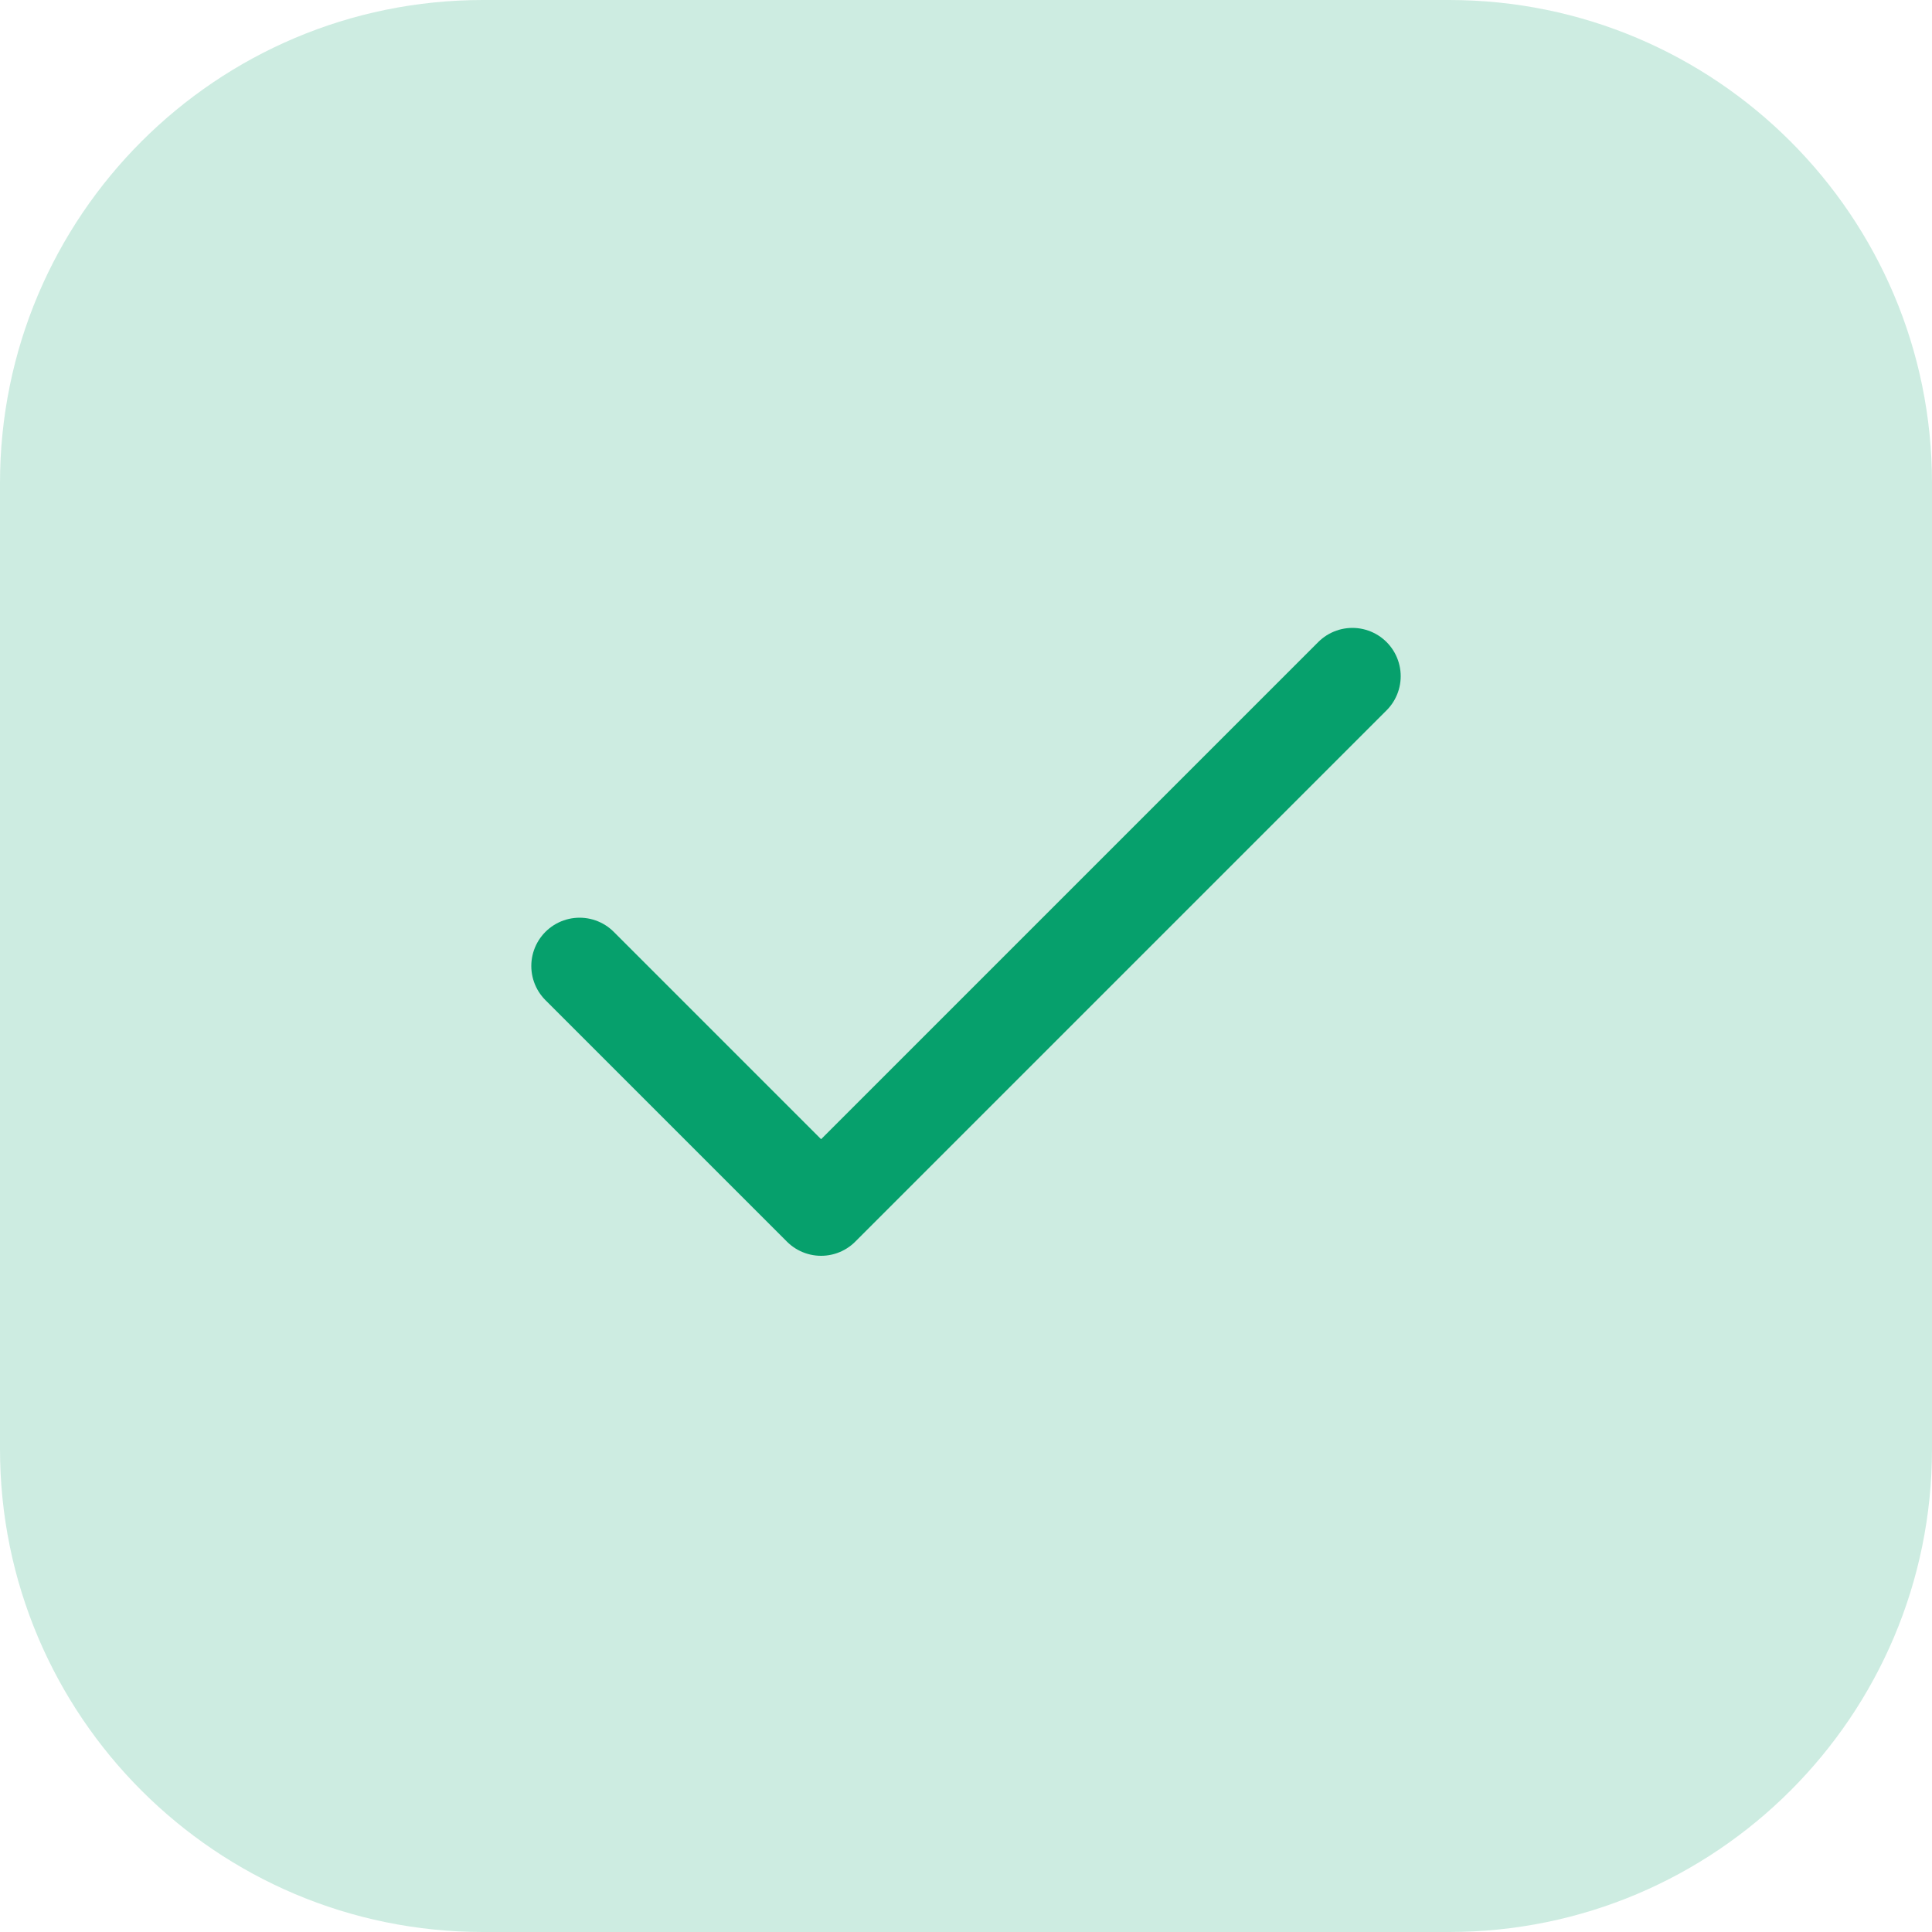
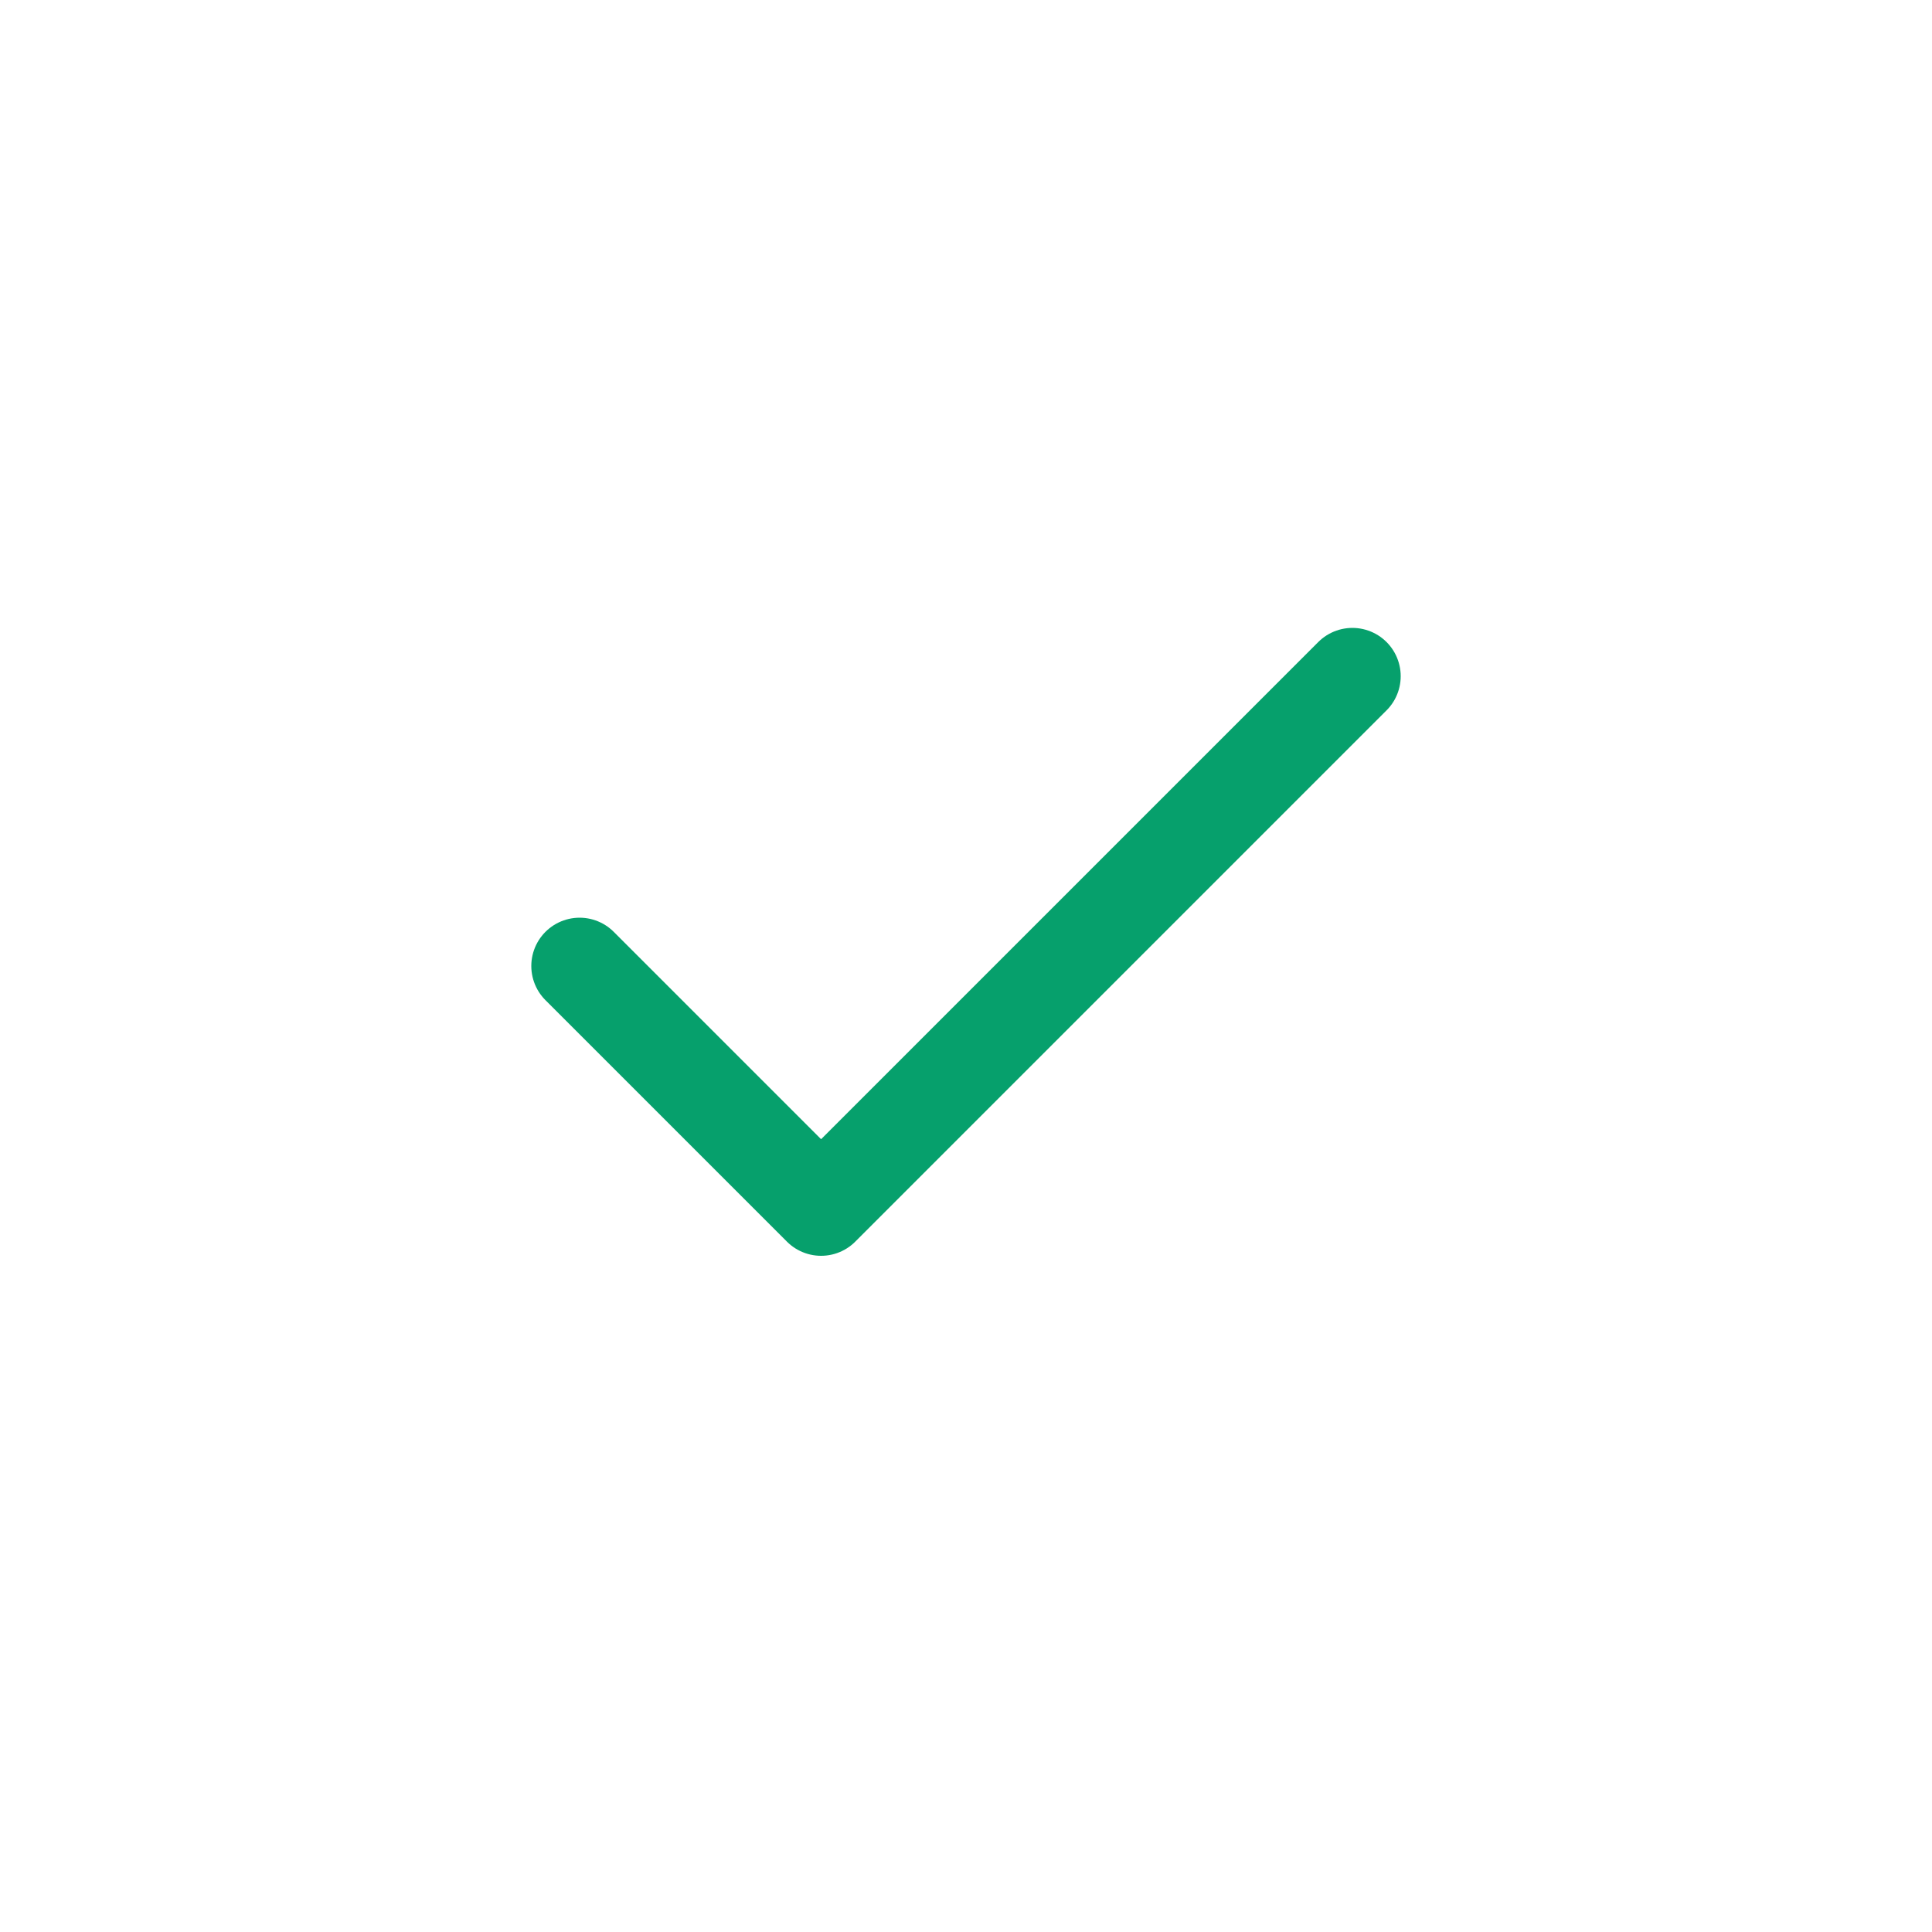
<svg xmlns="http://www.w3.org/2000/svg" width="40" height="40" viewBox="0 0 40 40" fill="none">
-   <path d="M0 10C0 4.477 4.477 0 10 0H30C35.523 0 40 4.477 40 10V30C40 35.523 35.523 40 30 40H10C4.477 40 0 35.523 0 30V10Z" fill="#06A06C" fill-opacity="0.2" />
  <path d="M28 14L17 25L12 20" stroke="#06A06C" stroke-width="2" stroke-linecap="round" stroke-linejoin="round" />
</svg>